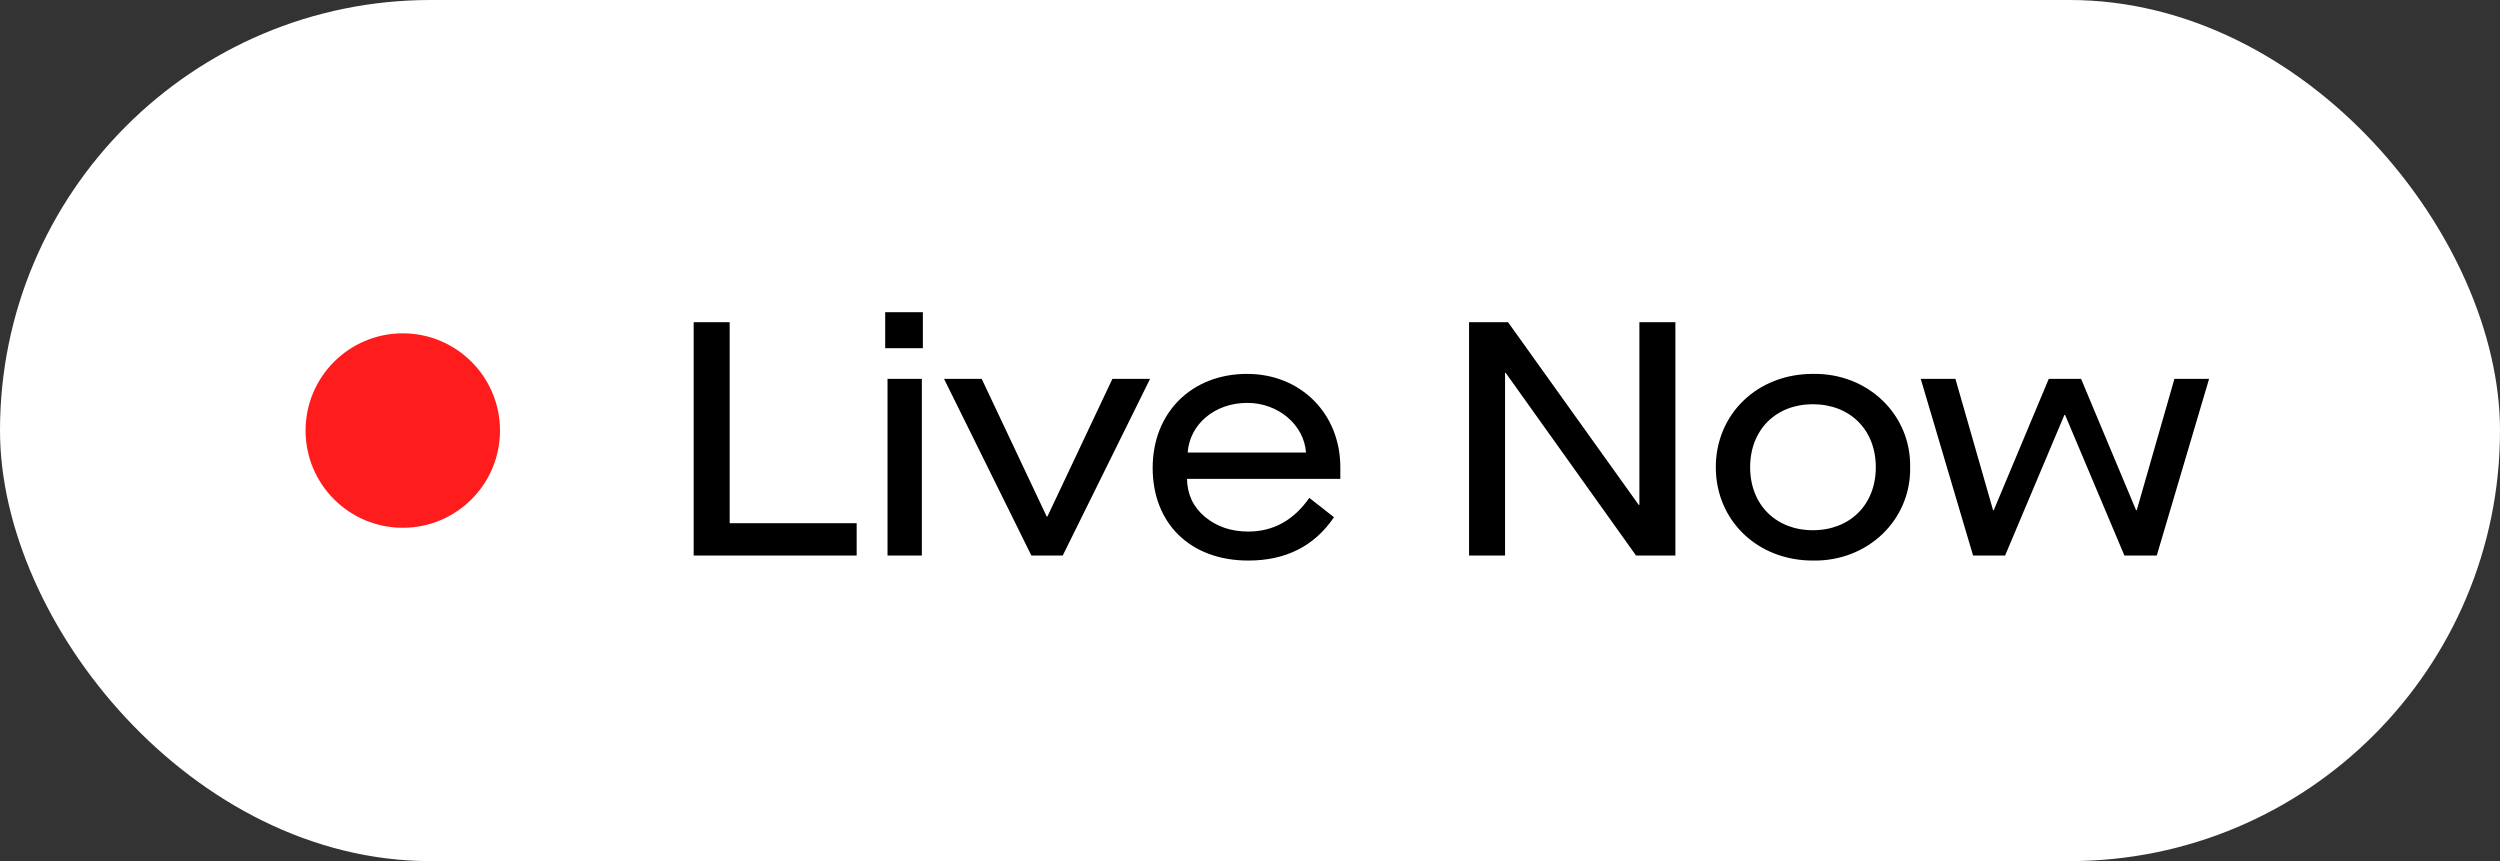
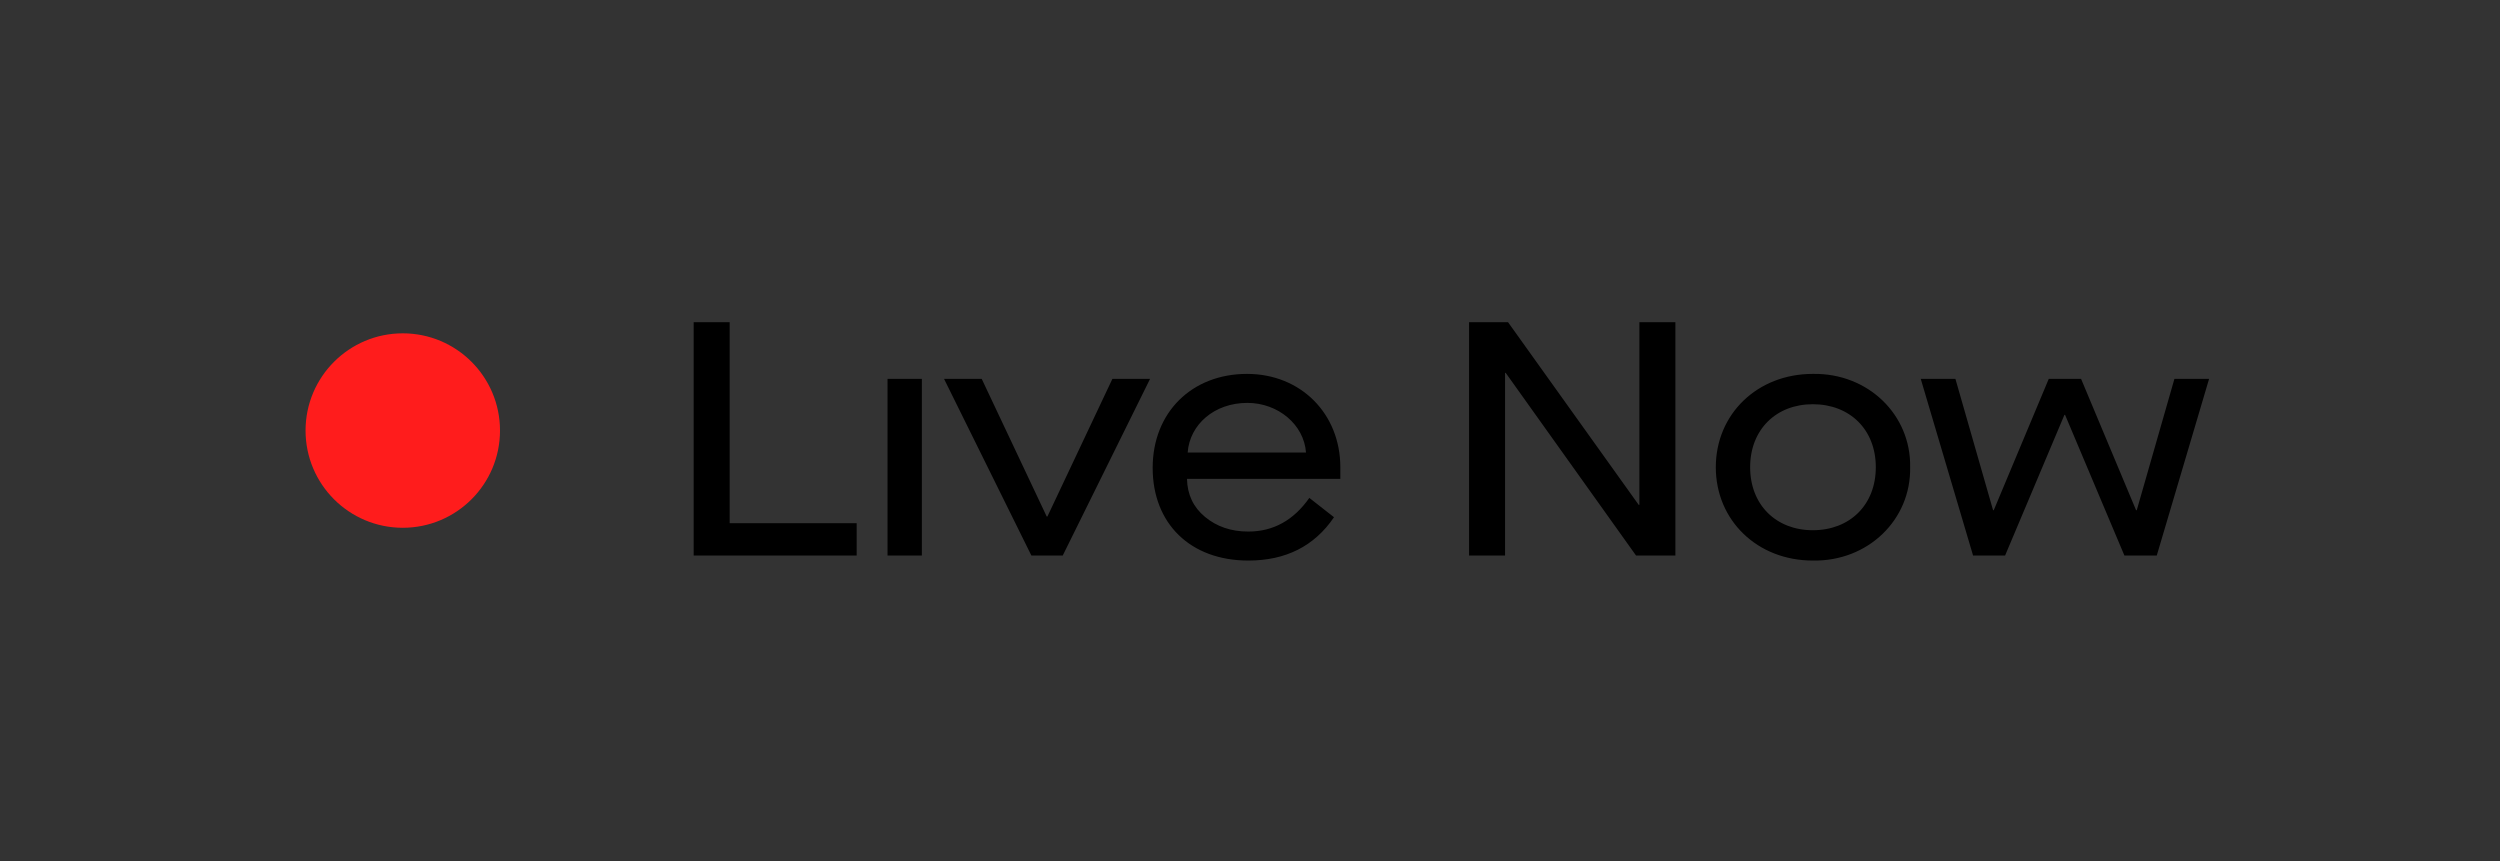
<svg xmlns="http://www.w3.org/2000/svg" width="90" height="31" viewBox="0 0 90 31" fill="none">
  <rect x="0" y="0" width="90" height="31" fill="#333333" stroke="none" />
-   <rect width="90" height="31" rx="15.5" fill="white" />
-   <path d="M24.972 20V11.6H26.268V18.836H30.84V20H24.972ZM31.951 20V13.64H33.187V20H31.951ZM31.867 12.536V11.24H33.223V12.536H31.867ZM37.13 20L33.986 13.64H35.342L37.682 18.596H37.706L40.046 13.64H41.402L38.258 20H37.13ZM41.496 16.844C41.496 14.84 42.912 13.46 44.892 13.46C46.836 13.46 48.252 14.9 48.252 16.82V17.24H42.732C42.744 17.804 42.96 18.26 43.38 18.608C43.8 18.956 44.316 19.136 44.94 19.136C45.84 19.136 46.572 18.728 47.136 17.924L48.024 18.62C47.316 19.664 46.284 20.18 44.94 20.18C42.852 20.18 41.496 18.848 41.496 16.844ZM42.756 16.292H47.016C46.944 15.284 46.008 14.504 44.904 14.504C43.716 14.504 42.828 15.284 42.756 16.292ZM52.886 20V11.6H54.29L58.994 18.176H59.018V11.6H60.314V20H58.898L54.206 13.424H54.182V20H52.886ZM61.769 16.82C61.769 14.912 63.257 13.46 65.261 13.46C67.253 13.424 68.801 14.936 68.765 16.82C68.801 18.704 67.253 20.216 65.261 20.18C63.257 20.18 61.769 18.728 61.769 16.82ZM67.529 16.82C67.529 15.464 66.593 14.552 65.261 14.552C63.941 14.552 63.005 15.464 63.005 16.82C63.005 18.176 63.941 19.088 65.261 19.088C66.593 19.088 67.529 18.176 67.529 16.82ZM71.031 20L69.147 13.64H70.395L71.751 18.368H71.775L73.755 13.64H74.919L76.899 18.368H76.923L78.279 13.64H79.527L77.643 20H76.479L74.343 14.936H74.319L72.183 20H71.031Z" fill="black" />
+   <path d="M24.972 20V11.6H26.268V18.836H30.84V20H24.972ZM31.951 20V13.64H33.187V20H31.951ZM31.867 12.536V11.24V12.536H31.867ZM37.13 20L33.986 13.64H35.342L37.682 18.596H37.706L40.046 13.64H41.402L38.258 20H37.13ZM41.496 16.844C41.496 14.84 42.912 13.46 44.892 13.46C46.836 13.46 48.252 14.9 48.252 16.82V17.24H42.732C42.744 17.804 42.96 18.26 43.38 18.608C43.8 18.956 44.316 19.136 44.94 19.136C45.84 19.136 46.572 18.728 47.136 17.924L48.024 18.62C47.316 19.664 46.284 20.18 44.94 20.18C42.852 20.18 41.496 18.848 41.496 16.844ZM42.756 16.292H47.016C46.944 15.284 46.008 14.504 44.904 14.504C43.716 14.504 42.828 15.284 42.756 16.292ZM52.886 20V11.6H54.29L58.994 18.176H59.018V11.6H60.314V20H58.898L54.206 13.424H54.182V20H52.886ZM61.769 16.82C61.769 14.912 63.257 13.46 65.261 13.46C67.253 13.424 68.801 14.936 68.765 16.82C68.801 18.704 67.253 20.216 65.261 20.18C63.257 20.18 61.769 18.728 61.769 16.82ZM67.529 16.82C67.529 15.464 66.593 14.552 65.261 14.552C63.941 14.552 63.005 15.464 63.005 16.82C63.005 18.176 63.941 19.088 65.261 19.088C66.593 19.088 67.529 18.176 67.529 16.82ZM71.031 20L69.147 13.64H70.395L71.751 18.368H71.775L73.755 13.64H74.919L76.899 18.368H76.923L78.279 13.64H79.527L77.643 20H76.479L74.343 14.936H74.319L72.183 20H71.031Z" fill="black" />
  <circle cx="14.5" cy="15.5" r="3.5" fill="#FF1C1C" />
</svg>